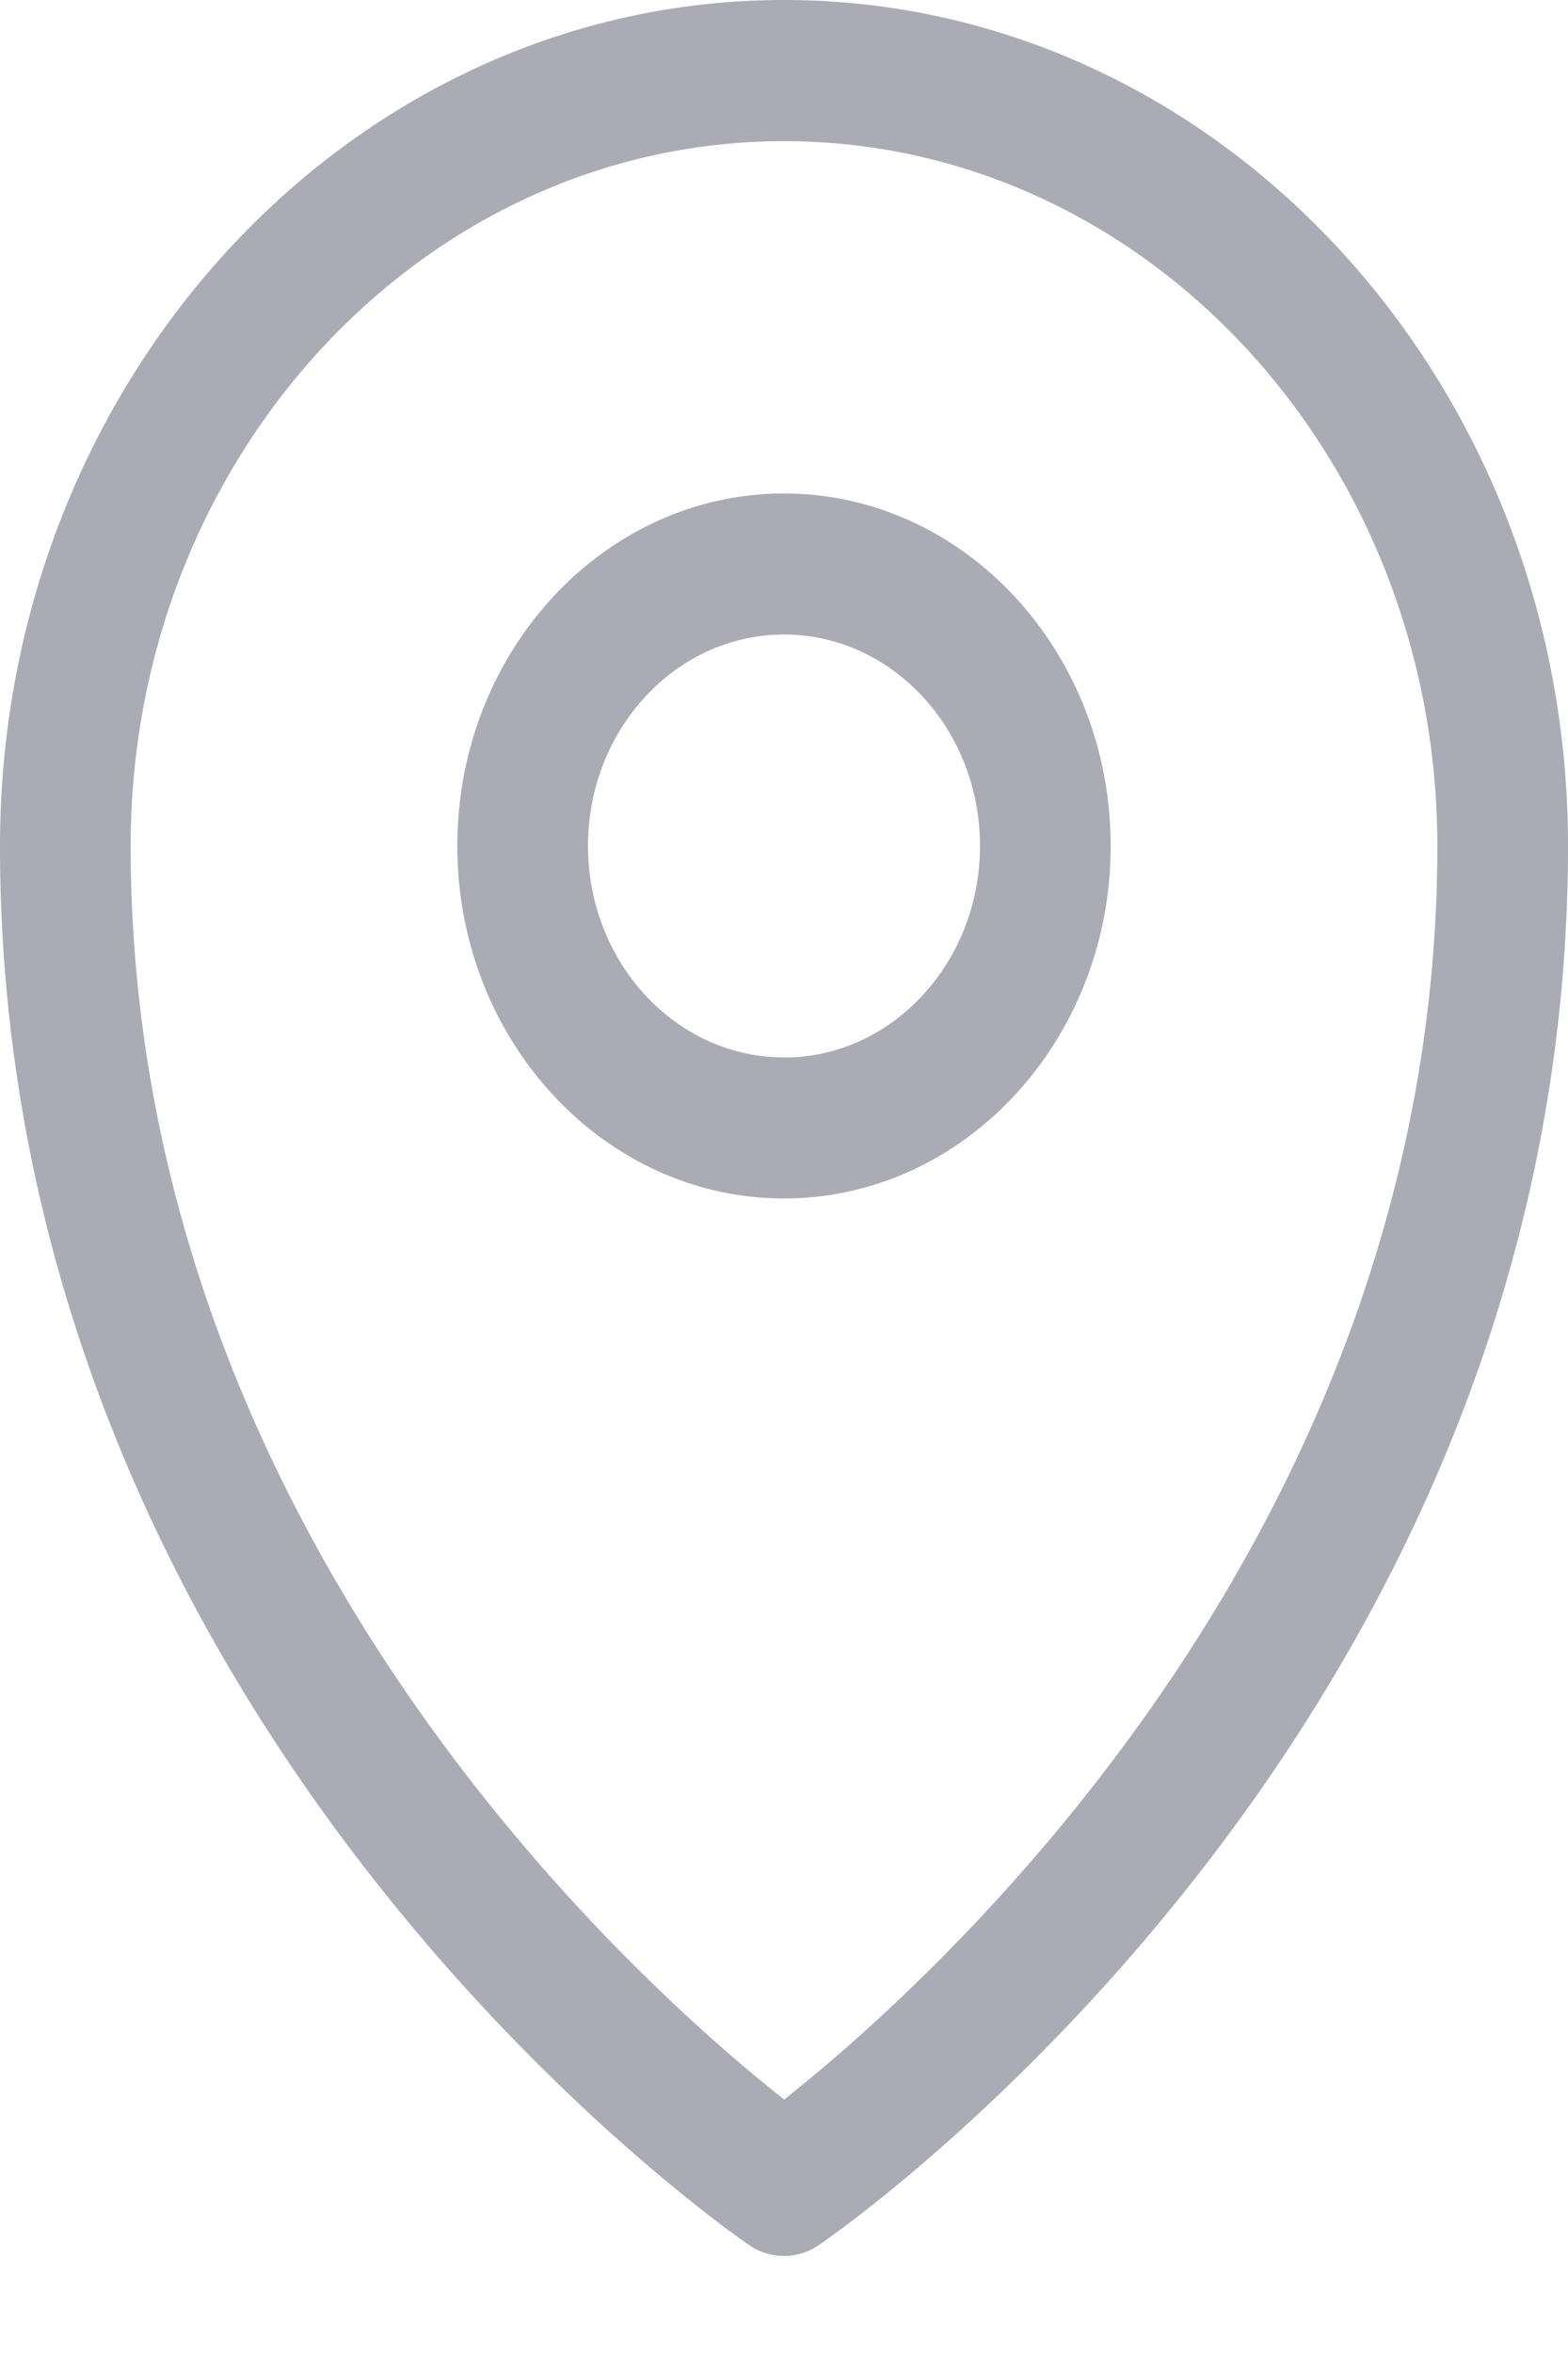
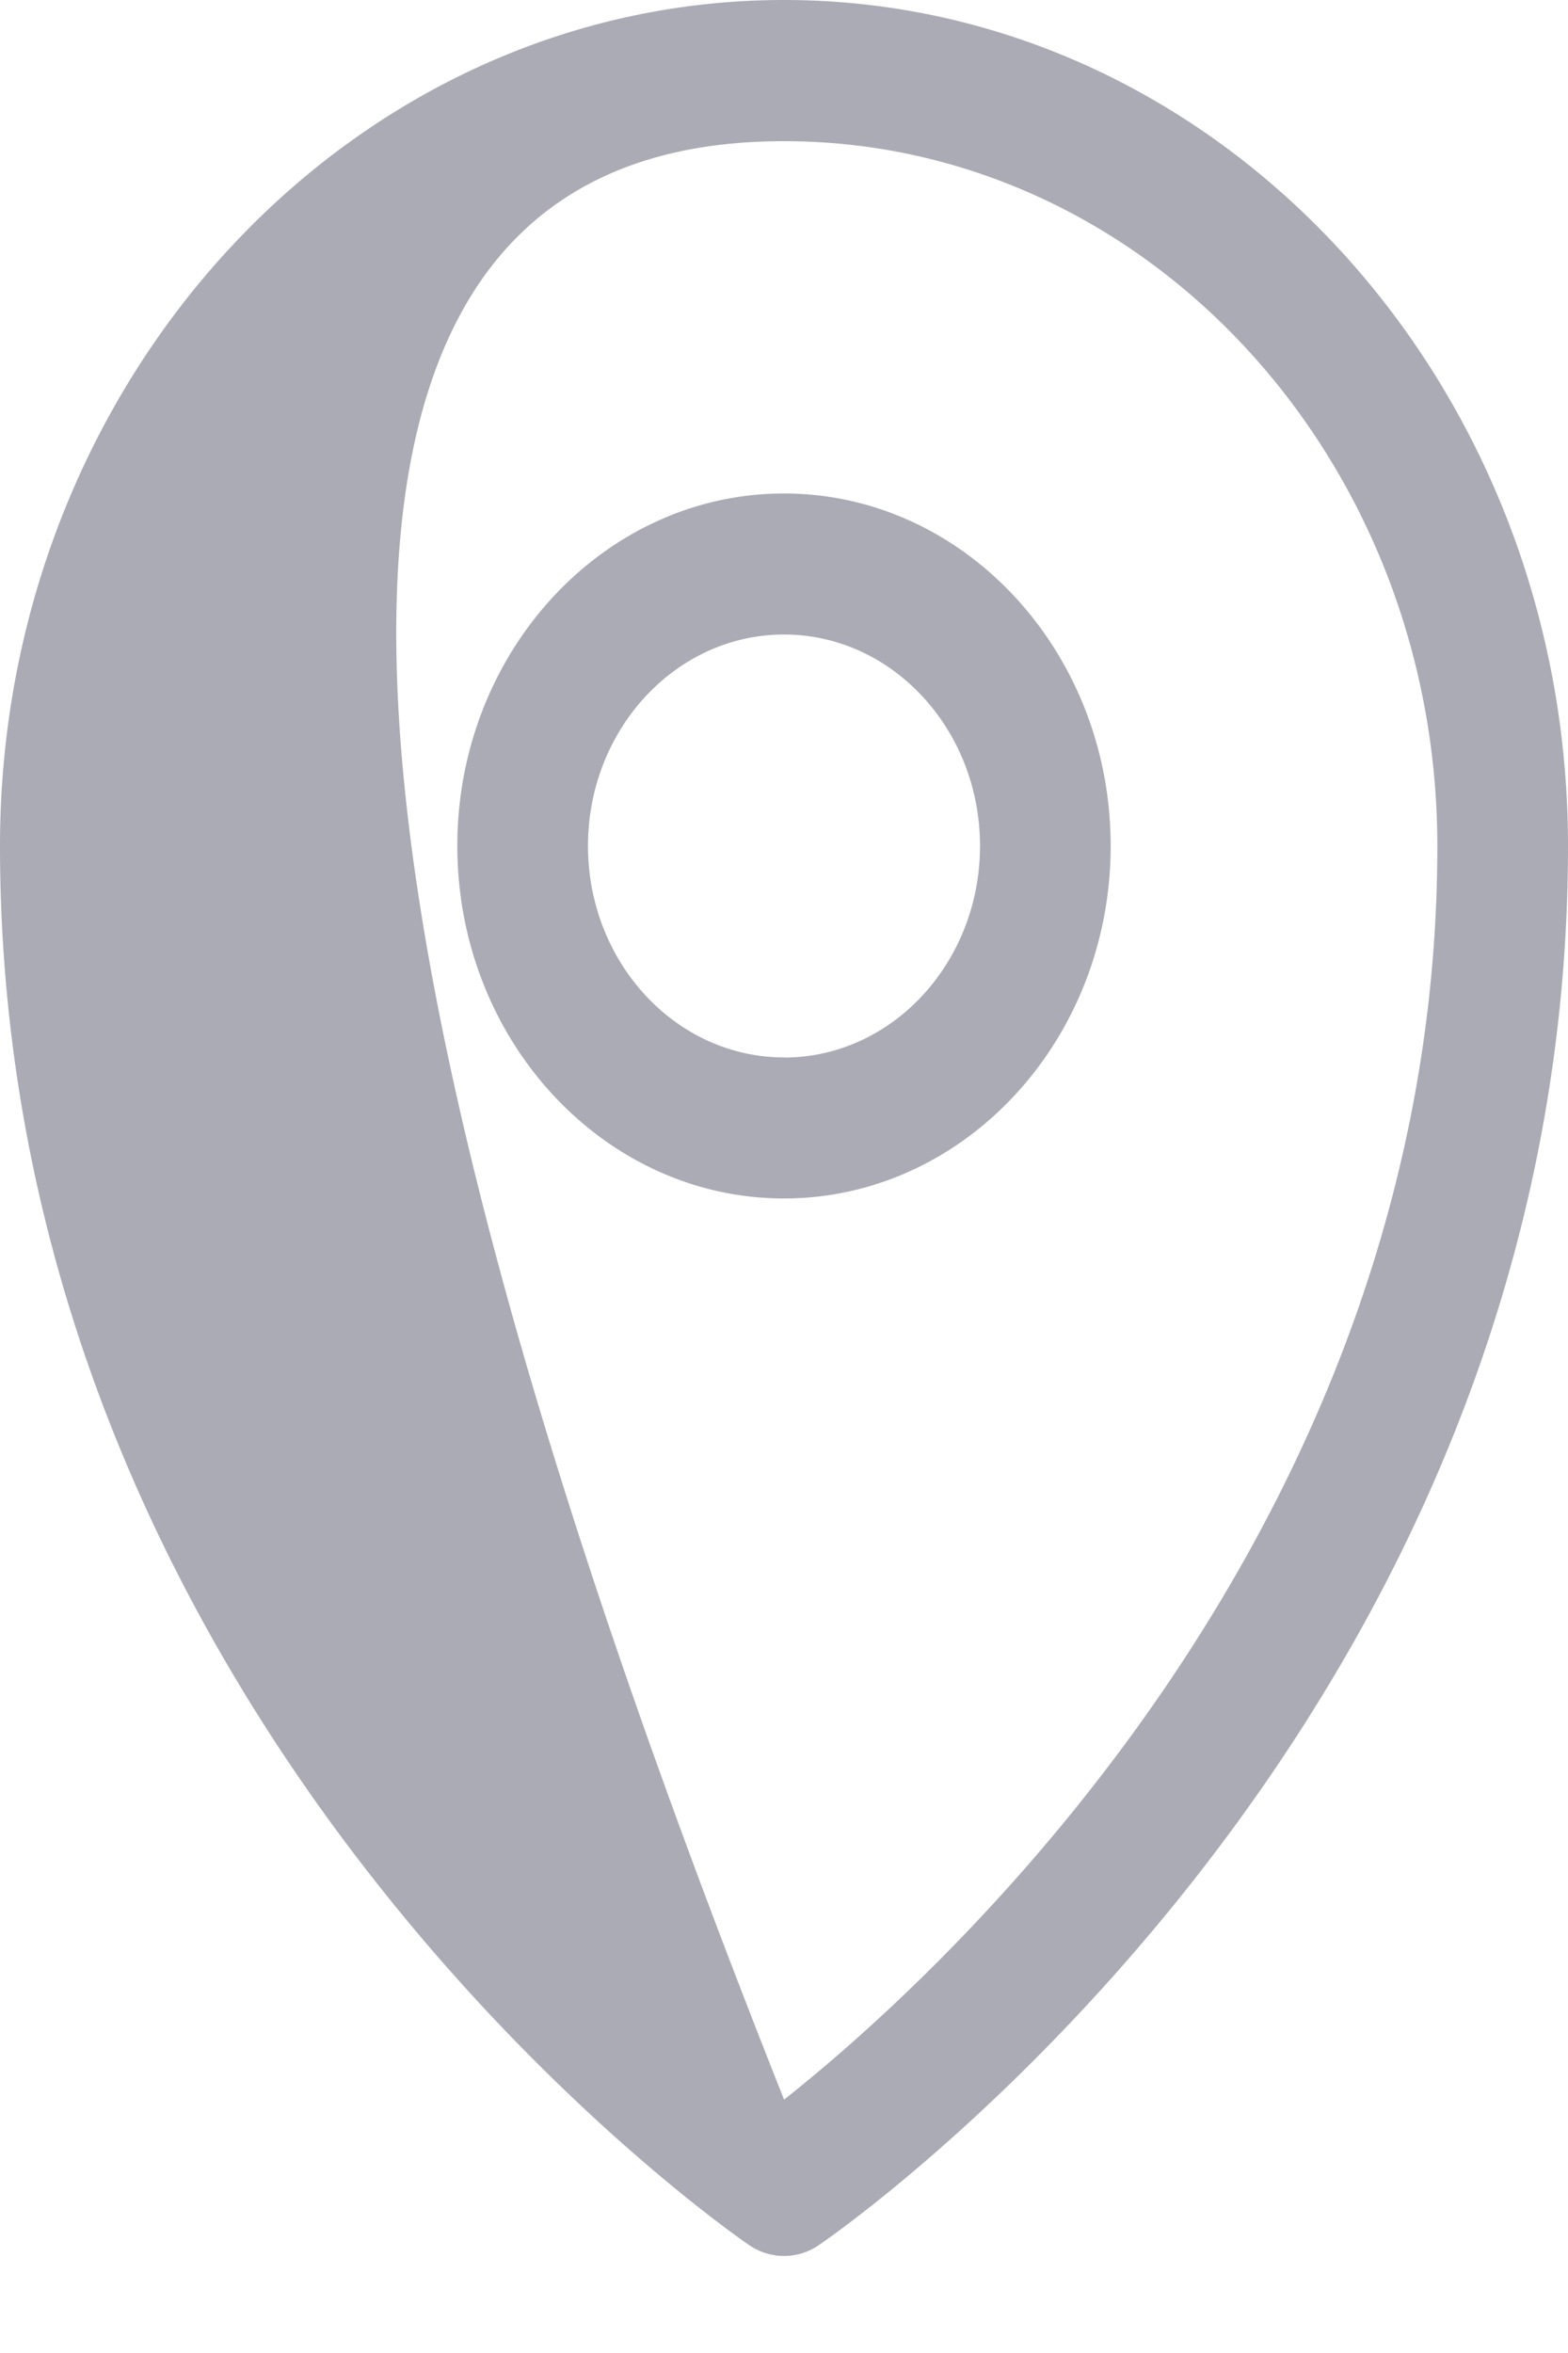
<svg xmlns="http://www.w3.org/2000/svg" width="12" height="18" fill="none">
-   <path d="M6 0C2.692 0 0 2.903 0 6.471c0 6.69 5.497 10.541 5.731 10.702a.47.47 0 00.538 0C6.503 17.013 12 13.162 12 6.47 12 2.903 9.309 0 6 0zm0 16.06c-1.074-.847-5-4.306-5-9.589C1 3.498 3.243 1.08 6 1.08s5 2.419 5 5.392c0 5.283-3.926 8.742-5 9.59zM6 3.775c-1.378 0-2.5 1.21-2.5 2.696 0 1.487 1.122 2.697 2.5 2.697s2.5-1.21 2.5-2.697c0-1.486-1.122-2.696-2.5-2.696zm0 4.314c-.827 0-1.5-.726-1.5-1.618 0-.892.673-1.617 1.5-1.617s1.5.725 1.5 1.617S6.827 8.09 6 8.09z" fill="#ABABB6" />
+   <path d="M6 0C2.692 0 0 2.903 0 6.471c0 6.69 5.497 10.541 5.731 10.702a.47.47 0 00.538 0C6.503 17.013 12 13.162 12 6.47 12 2.903 9.309 0 6 0zm0 16.06C1 3.498 3.243 1.08 6 1.08s5 2.419 5 5.392c0 5.283-3.926 8.742-5 9.59zM6 3.775c-1.378 0-2.5 1.21-2.5 2.696 0 1.487 1.122 2.697 2.5 2.697s2.5-1.21 2.5-2.697c0-1.486-1.122-2.696-2.5-2.696zm0 4.314c-.827 0-1.5-.726-1.5-1.618 0-.892.673-1.617 1.5-1.617s1.5.725 1.5 1.617S6.827 8.09 6 8.09z" fill="#ABABB6" />
</svg>